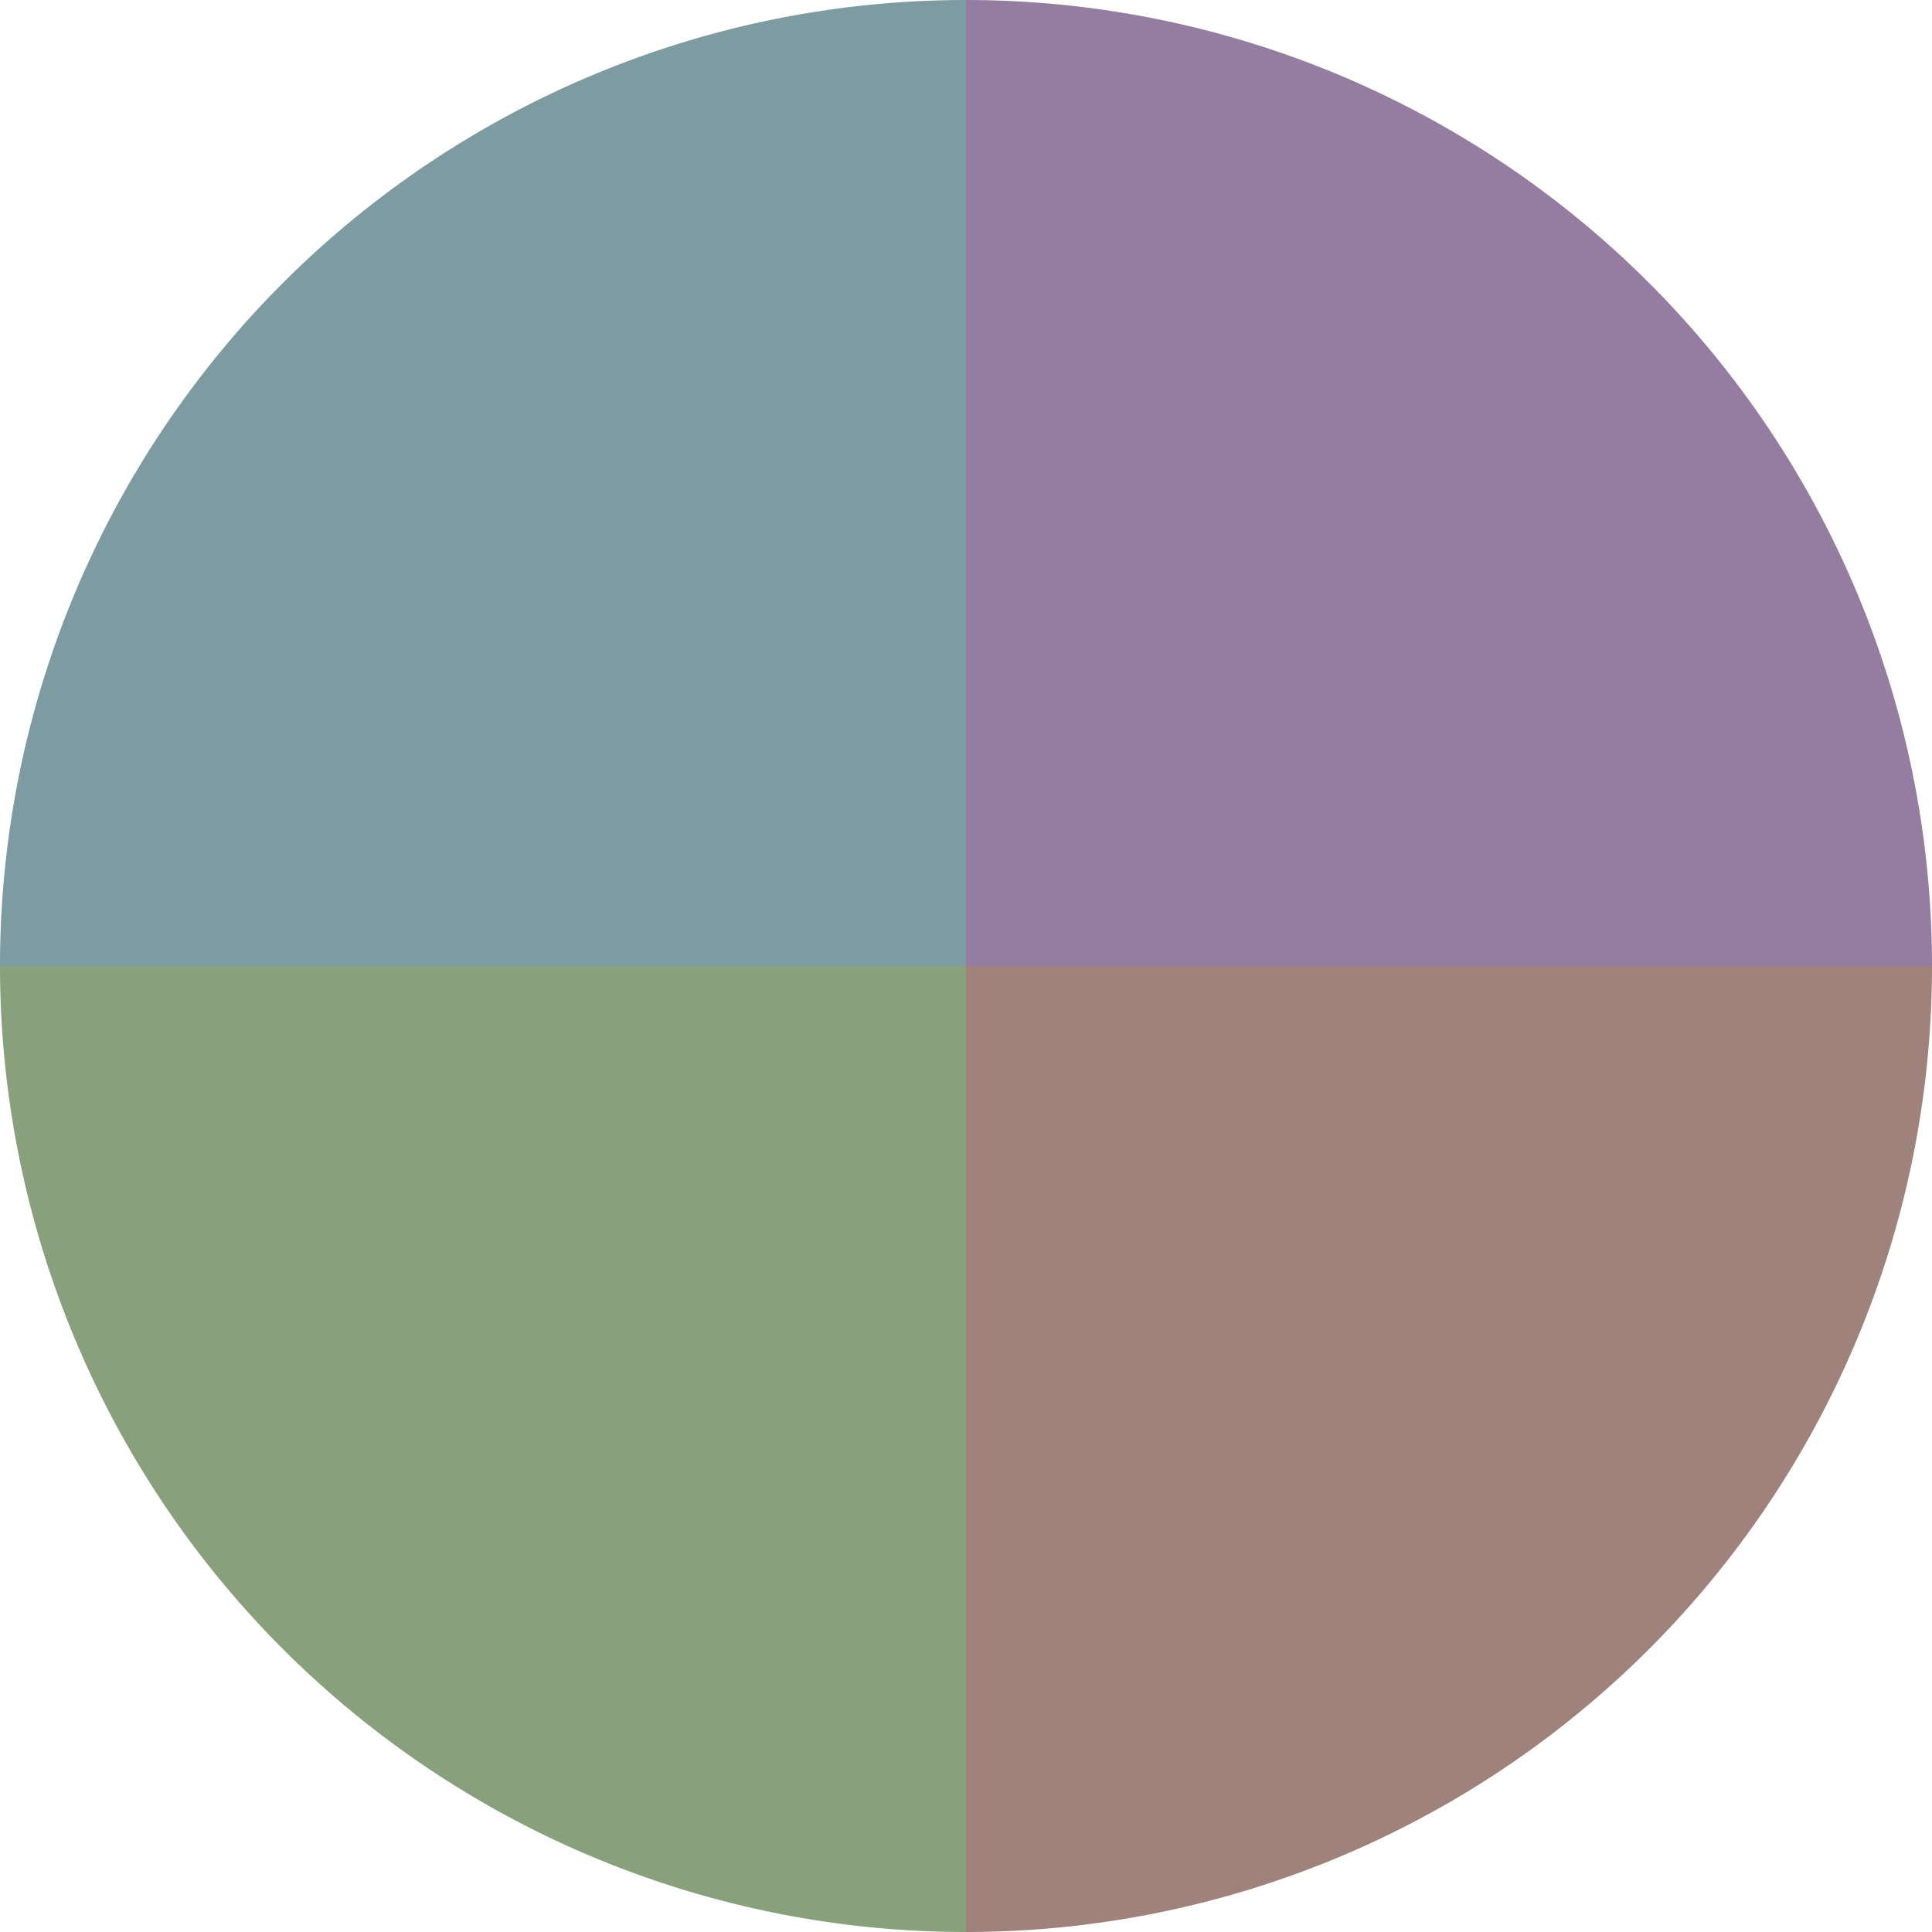
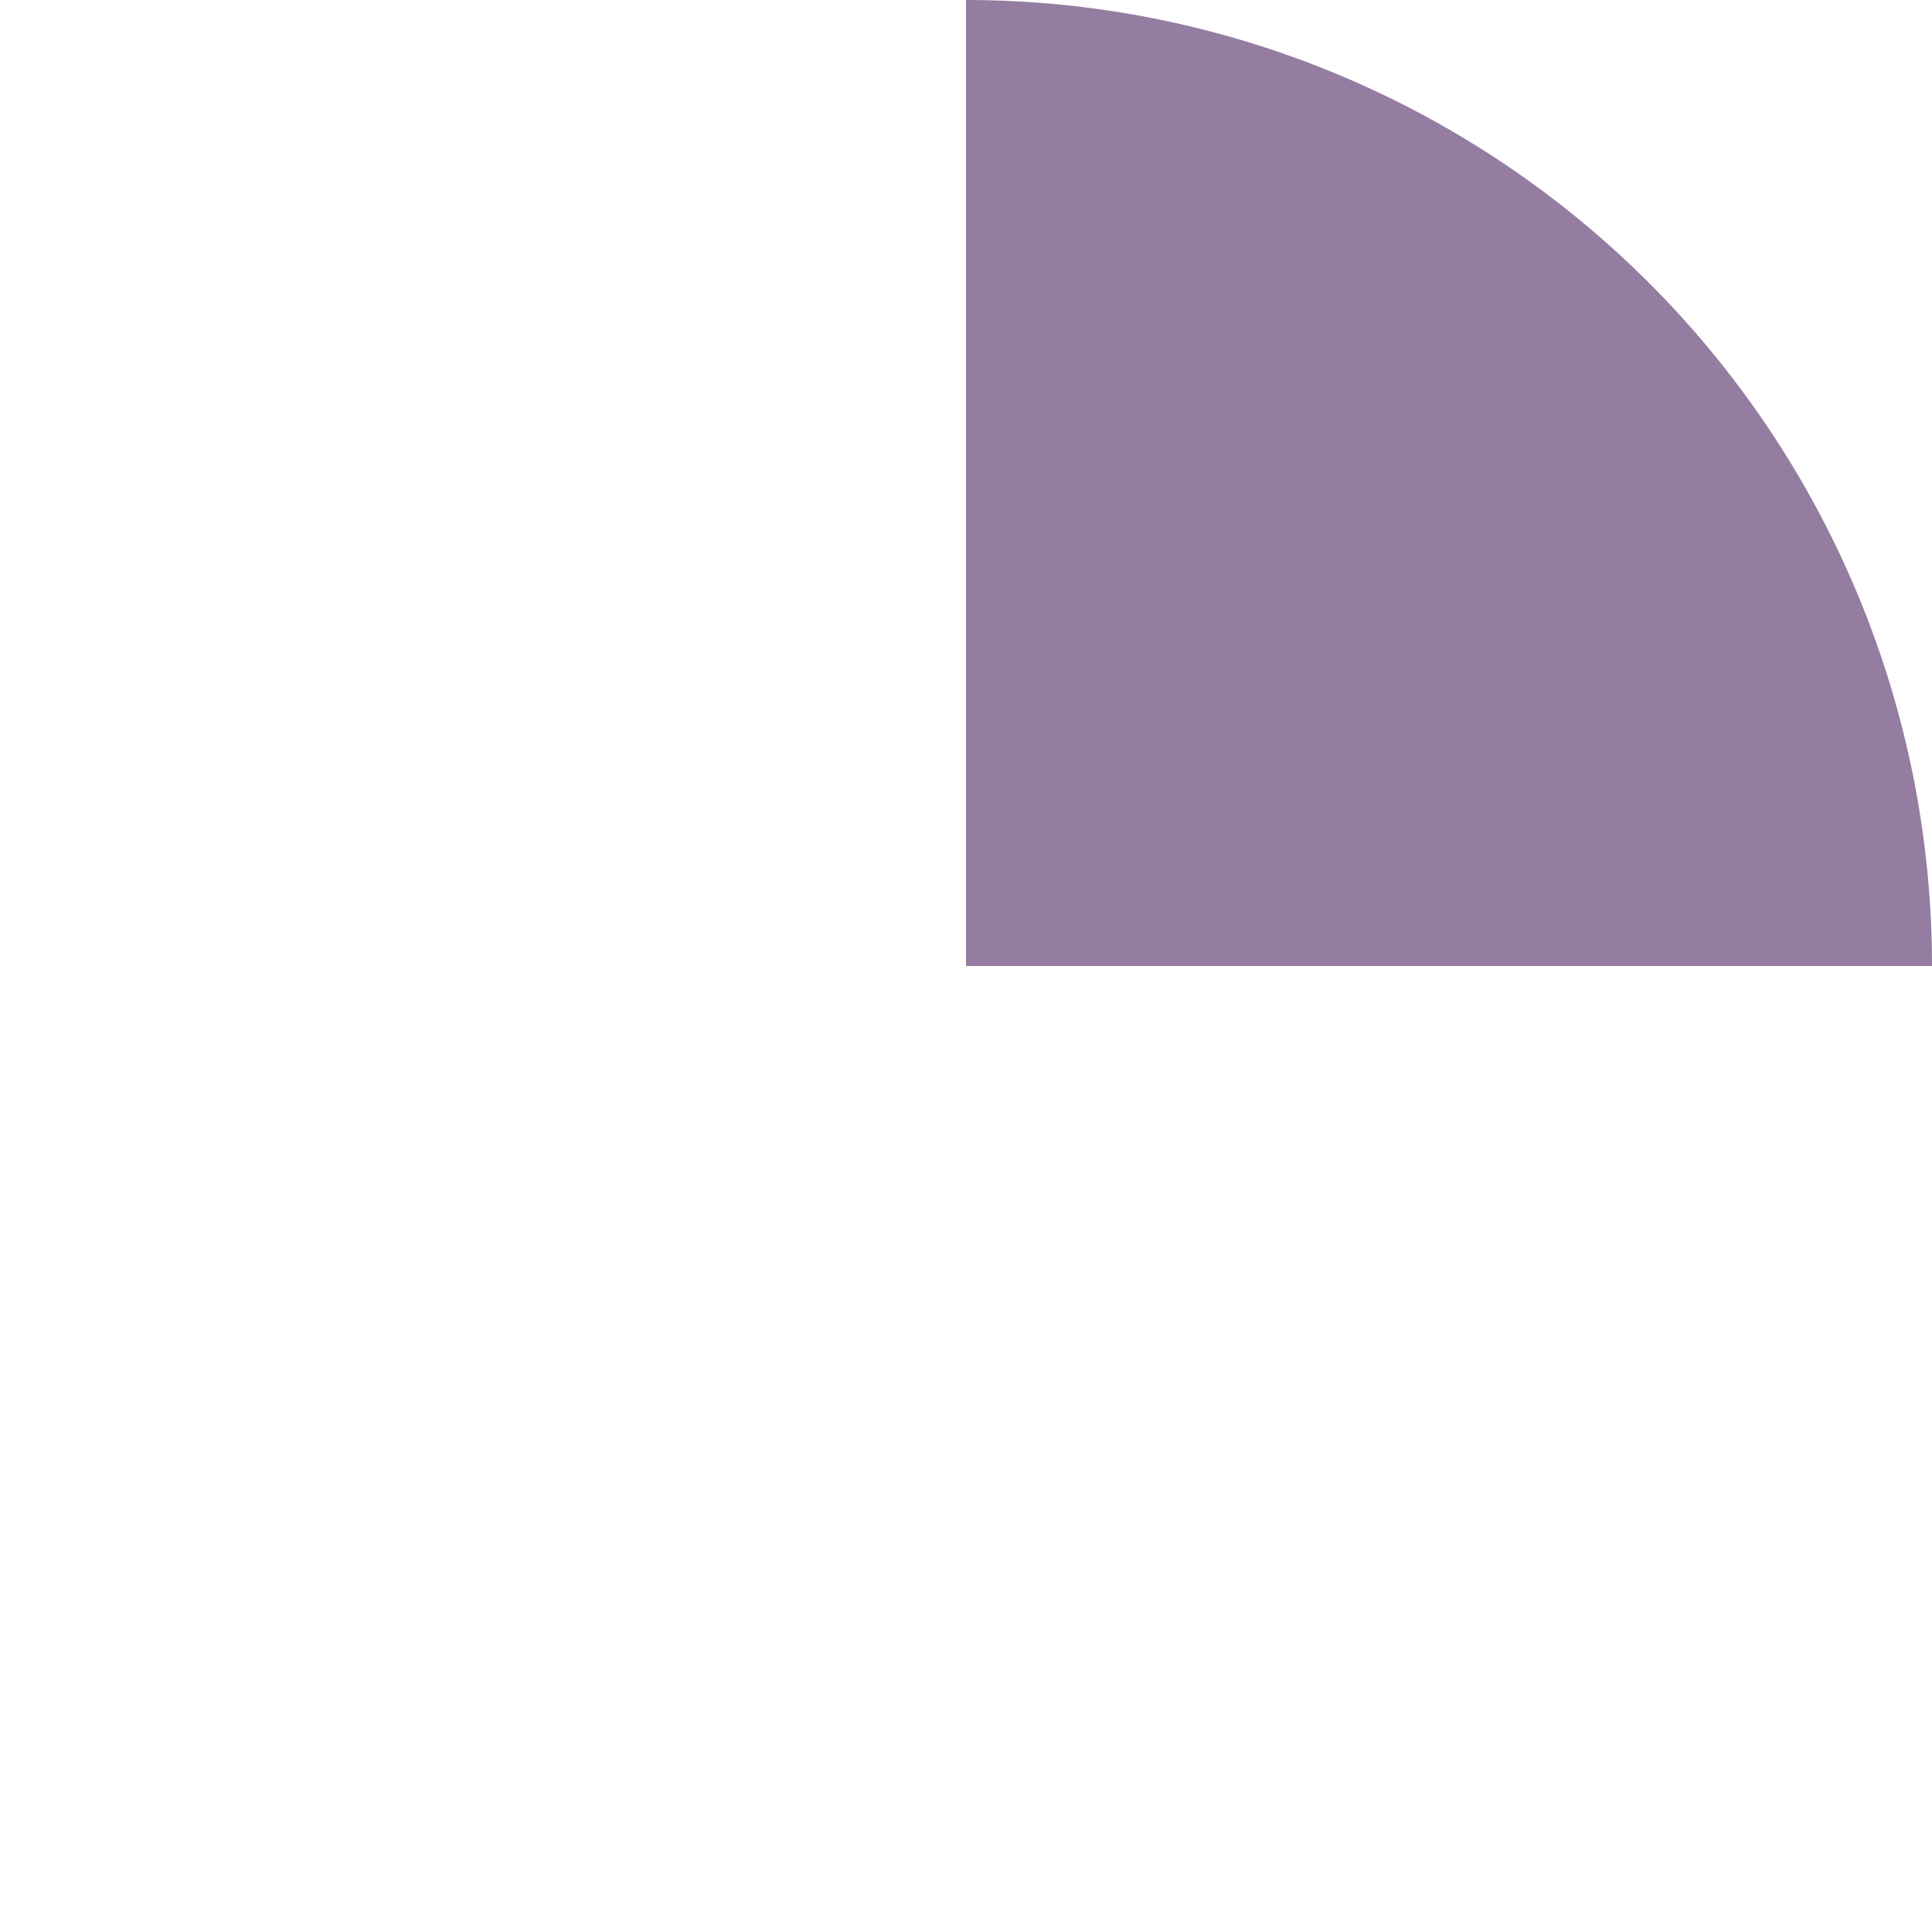
<svg xmlns="http://www.w3.org/2000/svg" width="500" height="500" viewBox="-1 -1 2 2">
  <path d="M 0 -1               A 1,1 0 0,1 1 0             L 0,0              z" fill="#947da0" />
-   <path d="M 1 0               A 1,1 0 0,1 0 1             L 0,0              z" fill="#a0827d" />
-   <path d="M 0 1               A 1,1 0 0,1 -1 0             L 0,0              z" fill="#89a07d" />
-   <path d="M -1 0               A 1,1 0 0,1 -0 -1             L 0,0              z" fill="#7d9ba0" />
</svg>